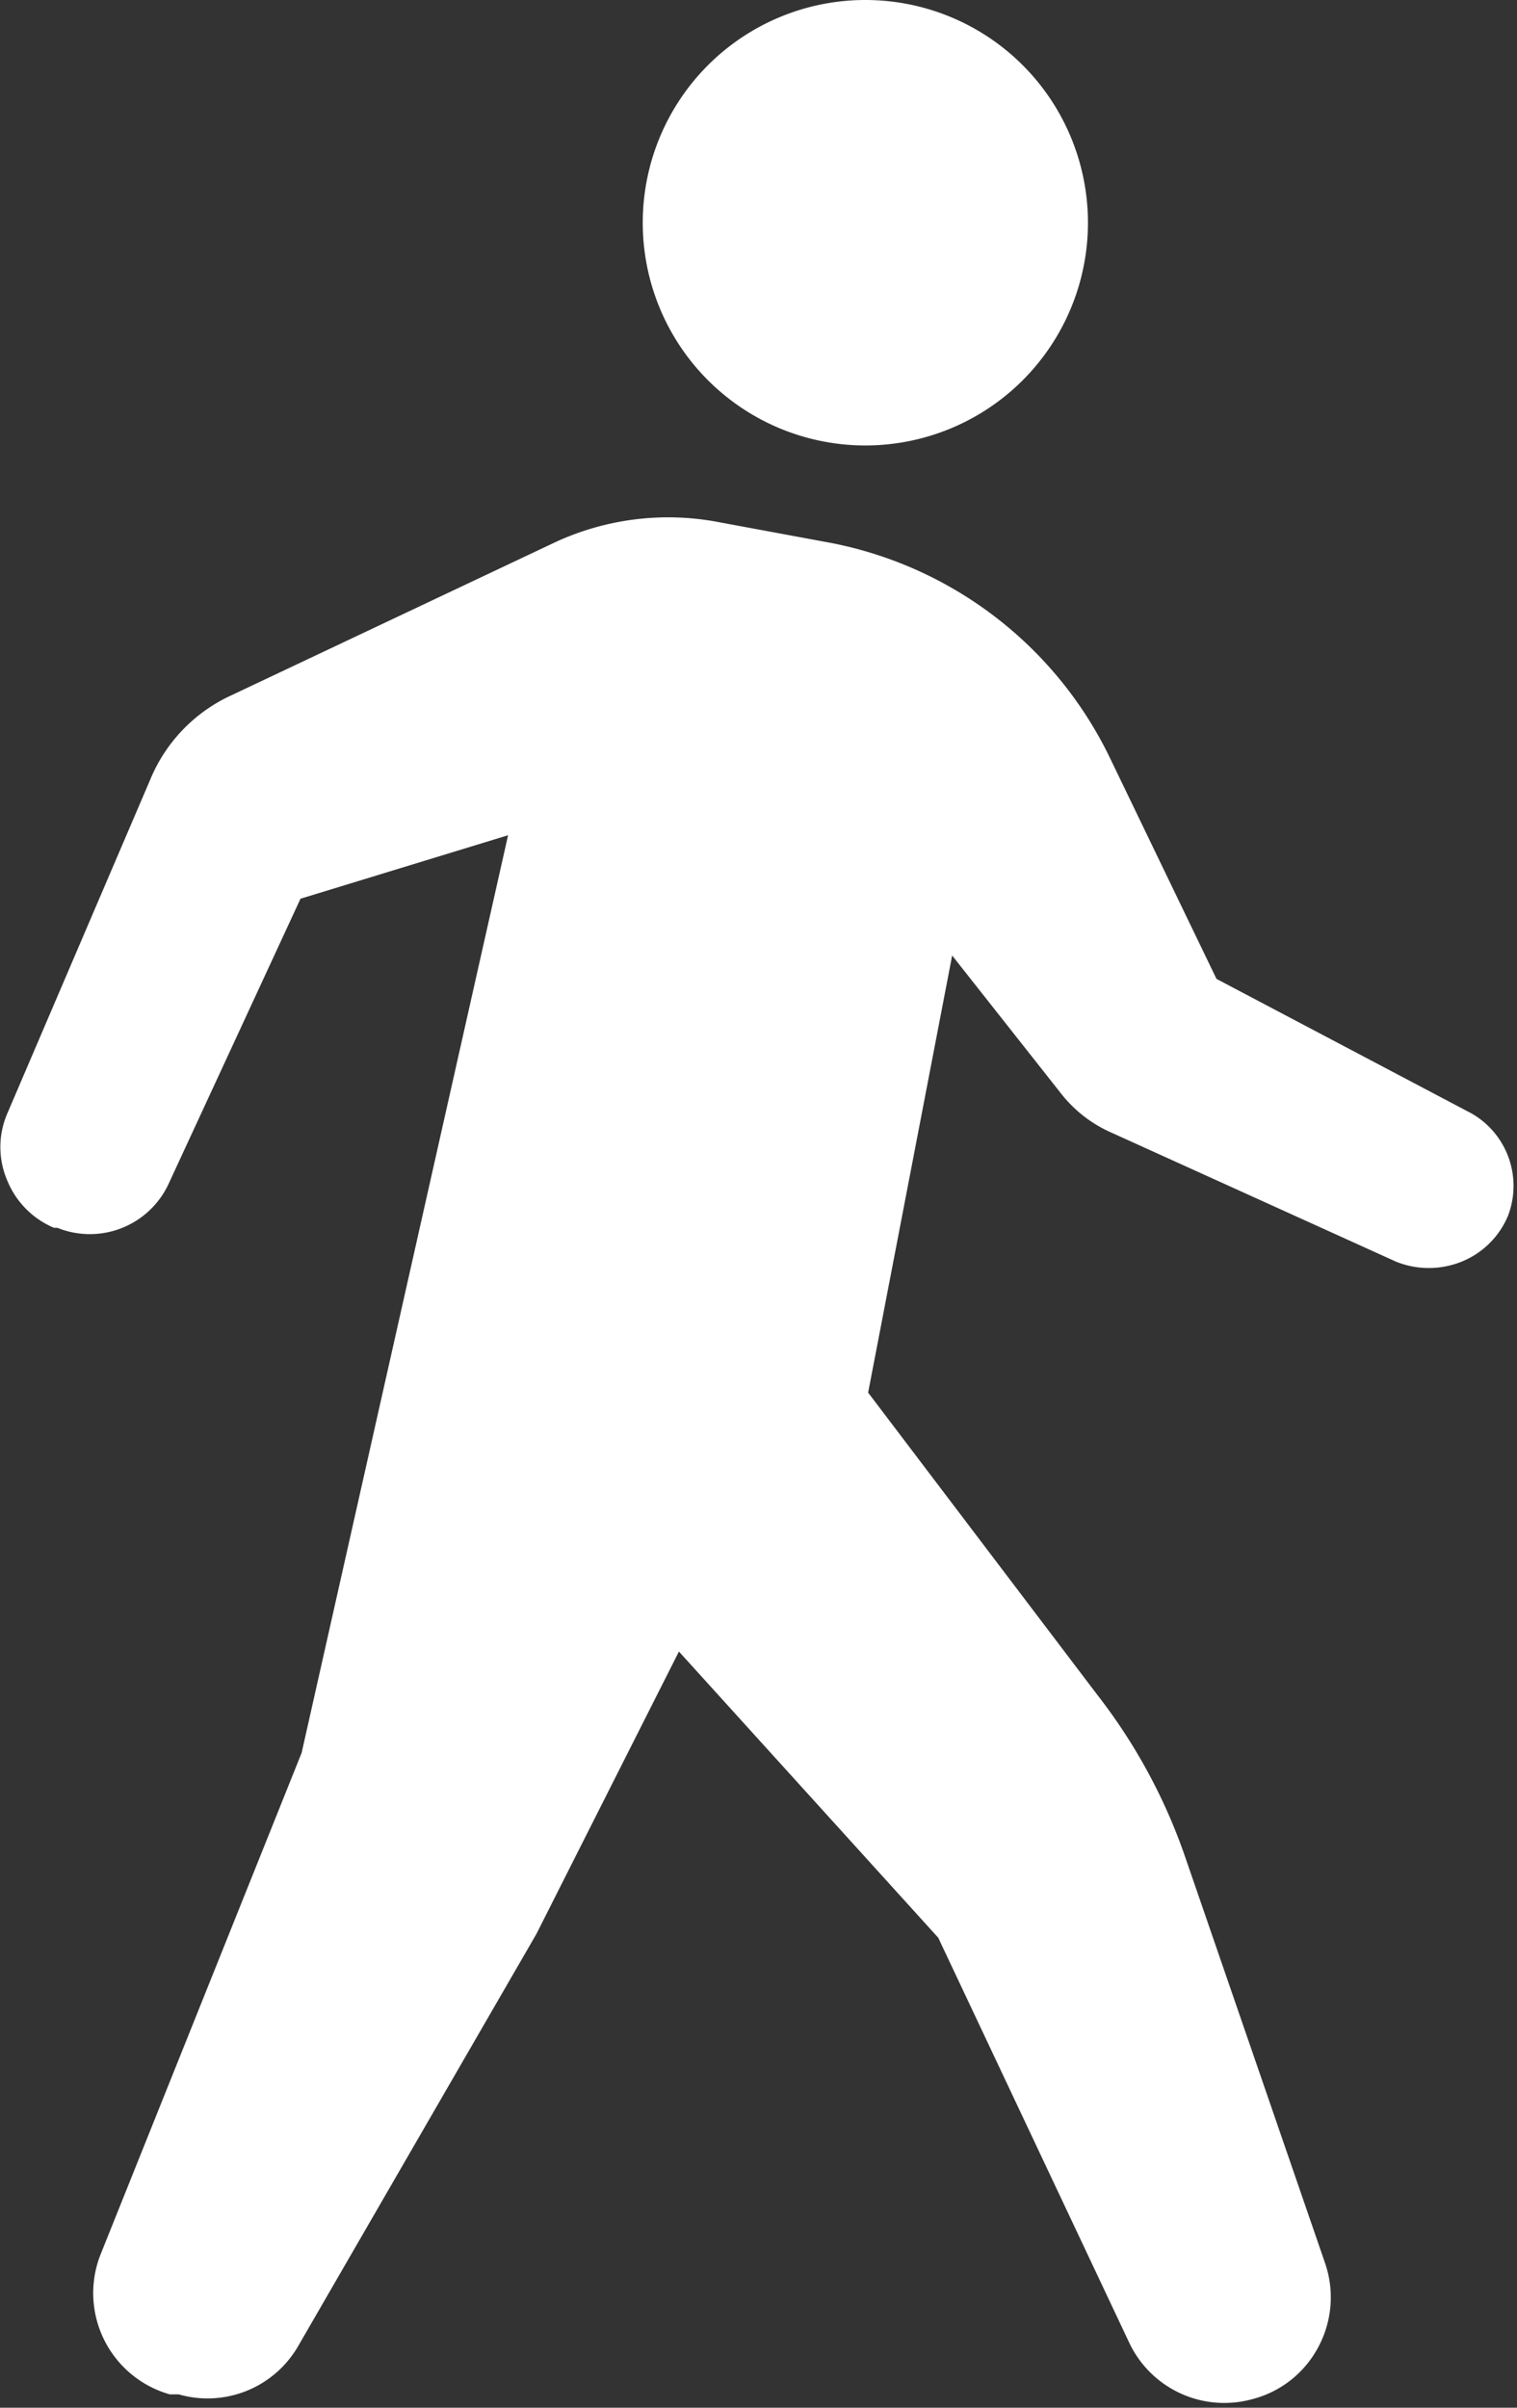
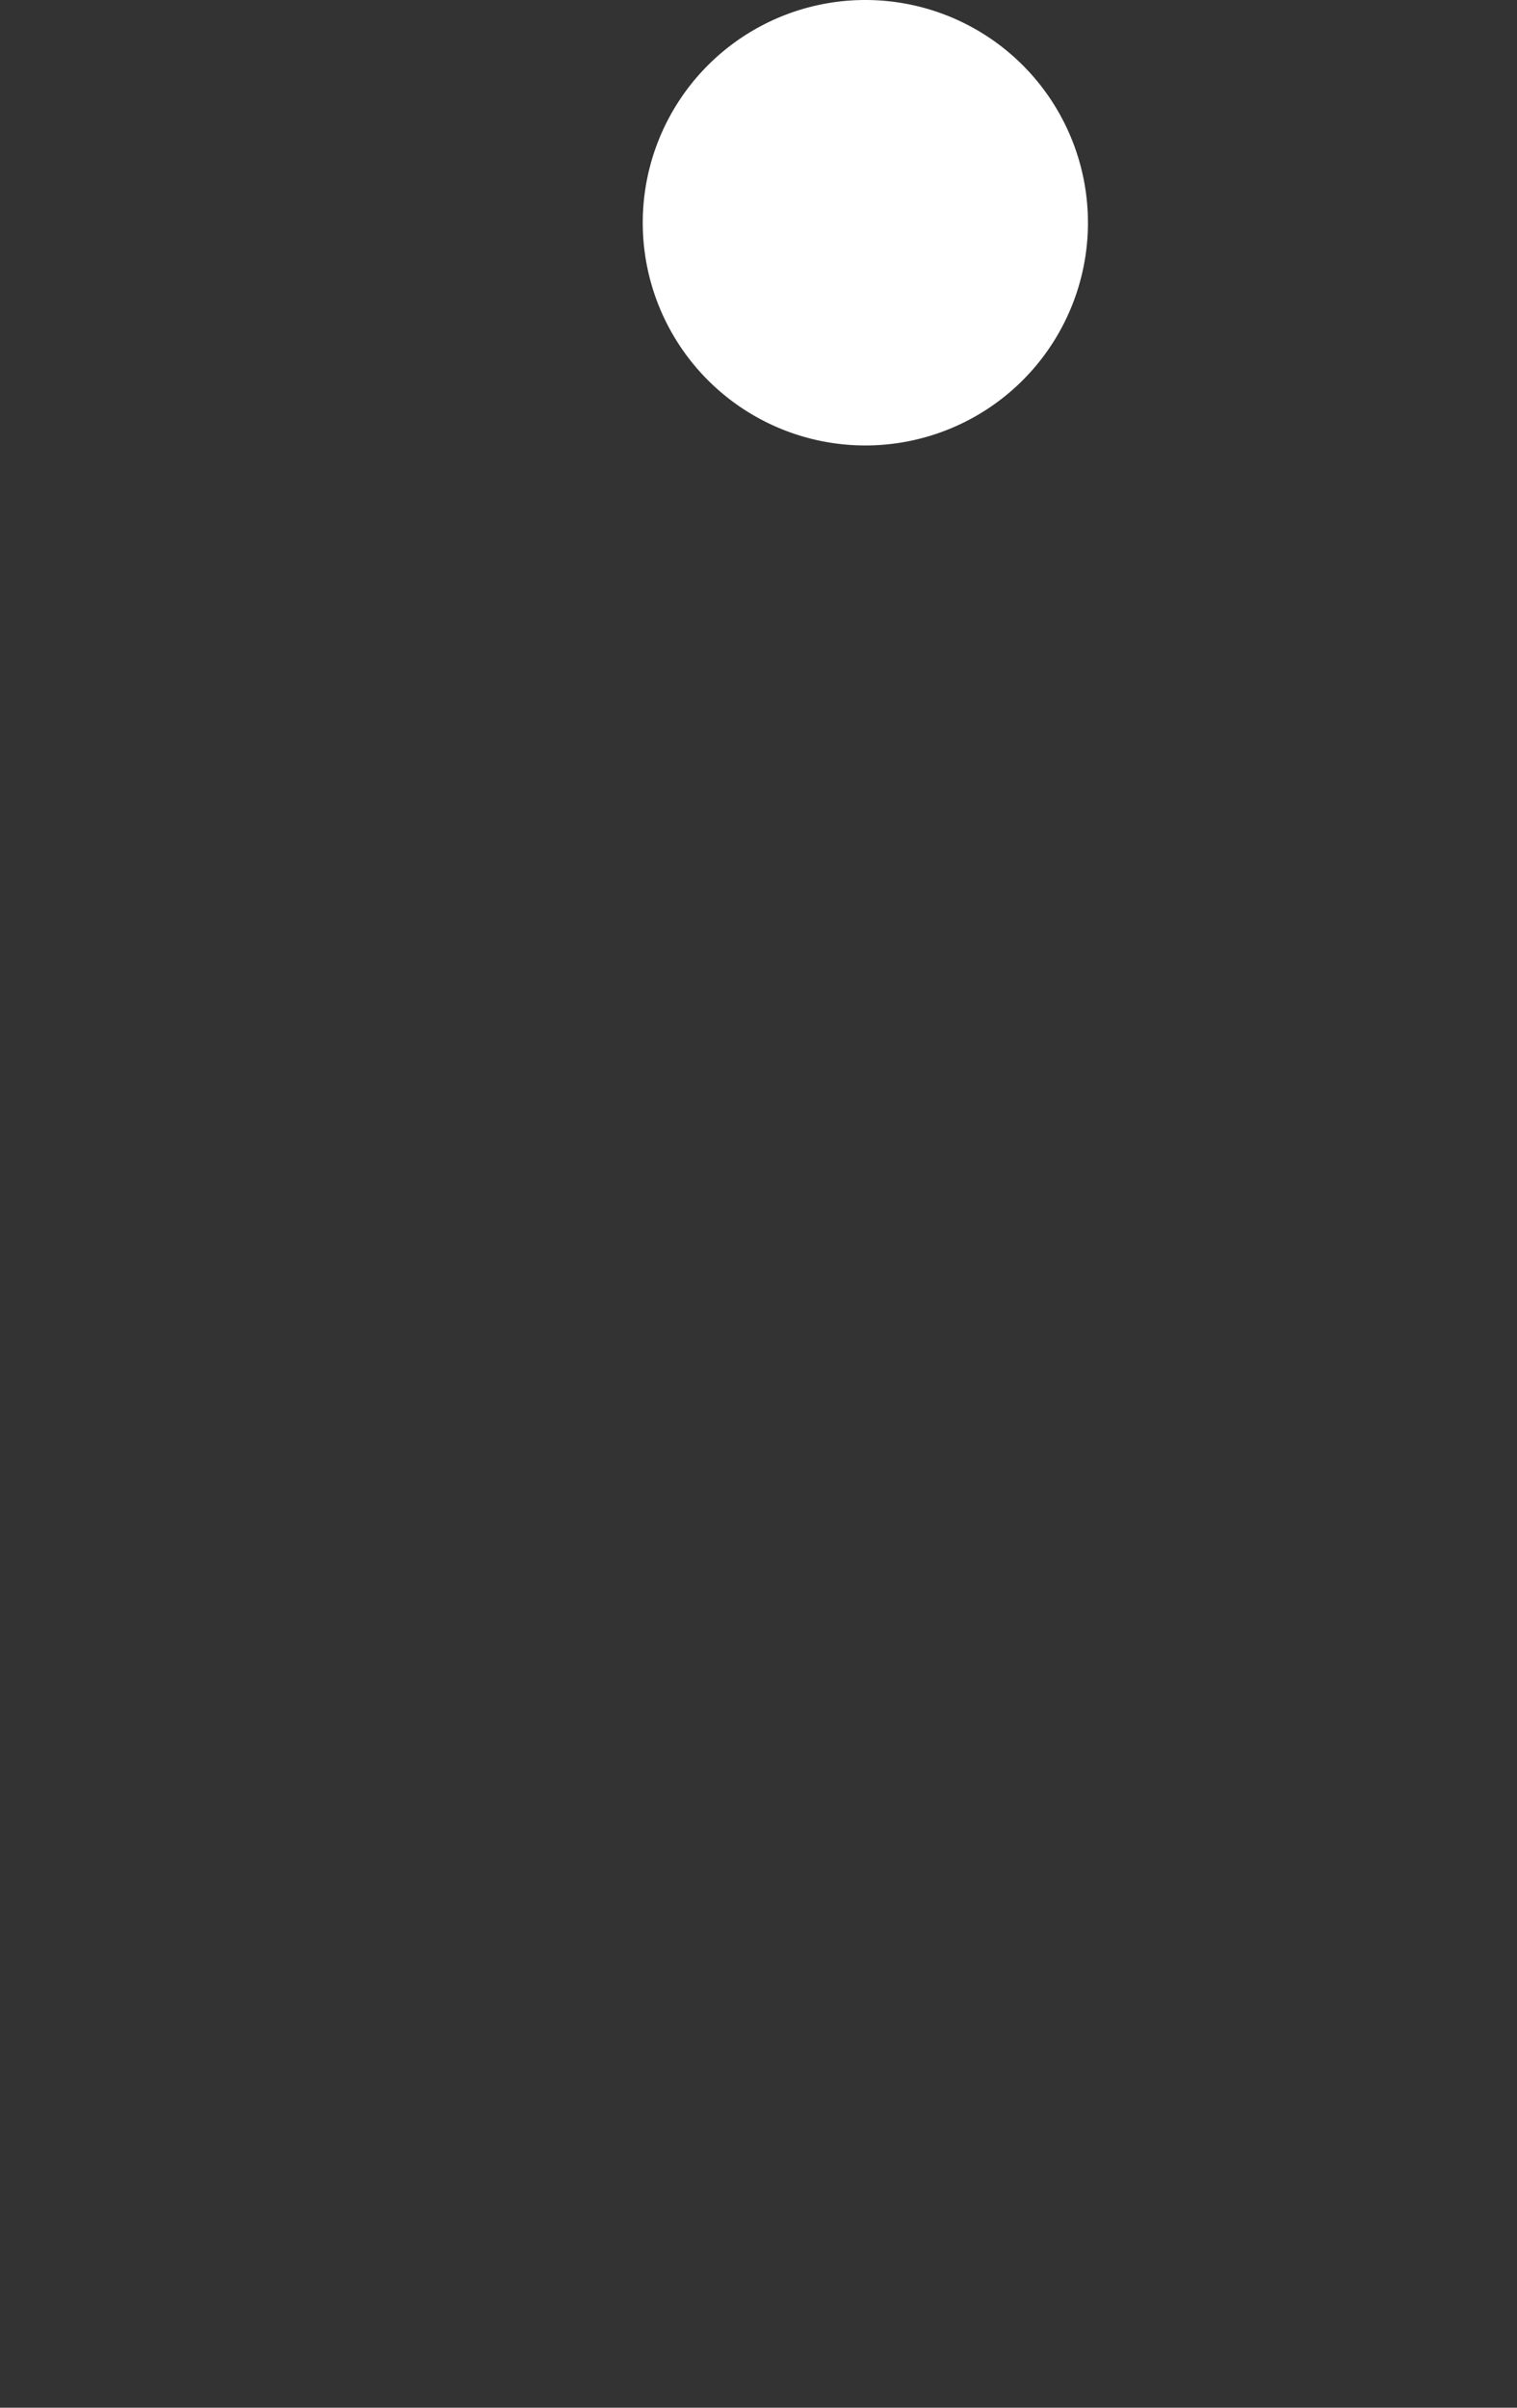
<svg xmlns="http://www.w3.org/2000/svg" viewBox="0 0 27.26 43.24">
  <rect x="0" y="0" width="27.26" height="43.24" fill="#333333" stroke="none" />
  <defs>
    <style>.cls-1{fill:#fff;}</style>
  </defs>
  <g id="レイヤー_2" data-name="レイヤー 2">
    <g id="当院について">
      <path class="cls-1" d="M15.55,8a4,4,0,1,0-4-4A4,4,0,0,0,15.55,8Z" />
-       <path class="cls-1" d="M26.45,20l-4.59-2.42-1.93-4a7.06,7.06,0,0,0-5-3.83l-2-.37a4.83,4.83,0,0,0-3,.38l-5.8,2.74A2.87,2.87,0,0,0,2.7,14L.13,20a1.52,1.52,0,0,0,0,1.2,1.56,1.56,0,0,0,.84.85l.06,0a1.56,1.56,0,0,0,2-.79l2.37-5.12L9.13,15,5.42,31.48l-3.61,9A1.89,1.89,0,0,0,3.05,43l.16,0a1.88,1.88,0,0,0,2.15-.87l4.28-7.4,2.56-5.07,4.66,5.14,3.44,7.29a1.89,1.89,0,0,0,2.19,1h0a1.87,1.87,0,0,0,1.2-.94,1.89,1.89,0,0,0,.12-1.51l-2.53-7.34a10.07,10.07,0,0,0-1.56-2.86l-4.12-5.43,1.51-7.85,1.95,2.47a2.35,2.35,0,0,0,.91.71l5.12,2.32a1.58,1.58,0,0,0,1.17,0,1.52,1.52,0,0,0,.84-.83v0A1.5,1.5,0,0,0,26.45,20Z" />
    </g>
  </g>
</svg>